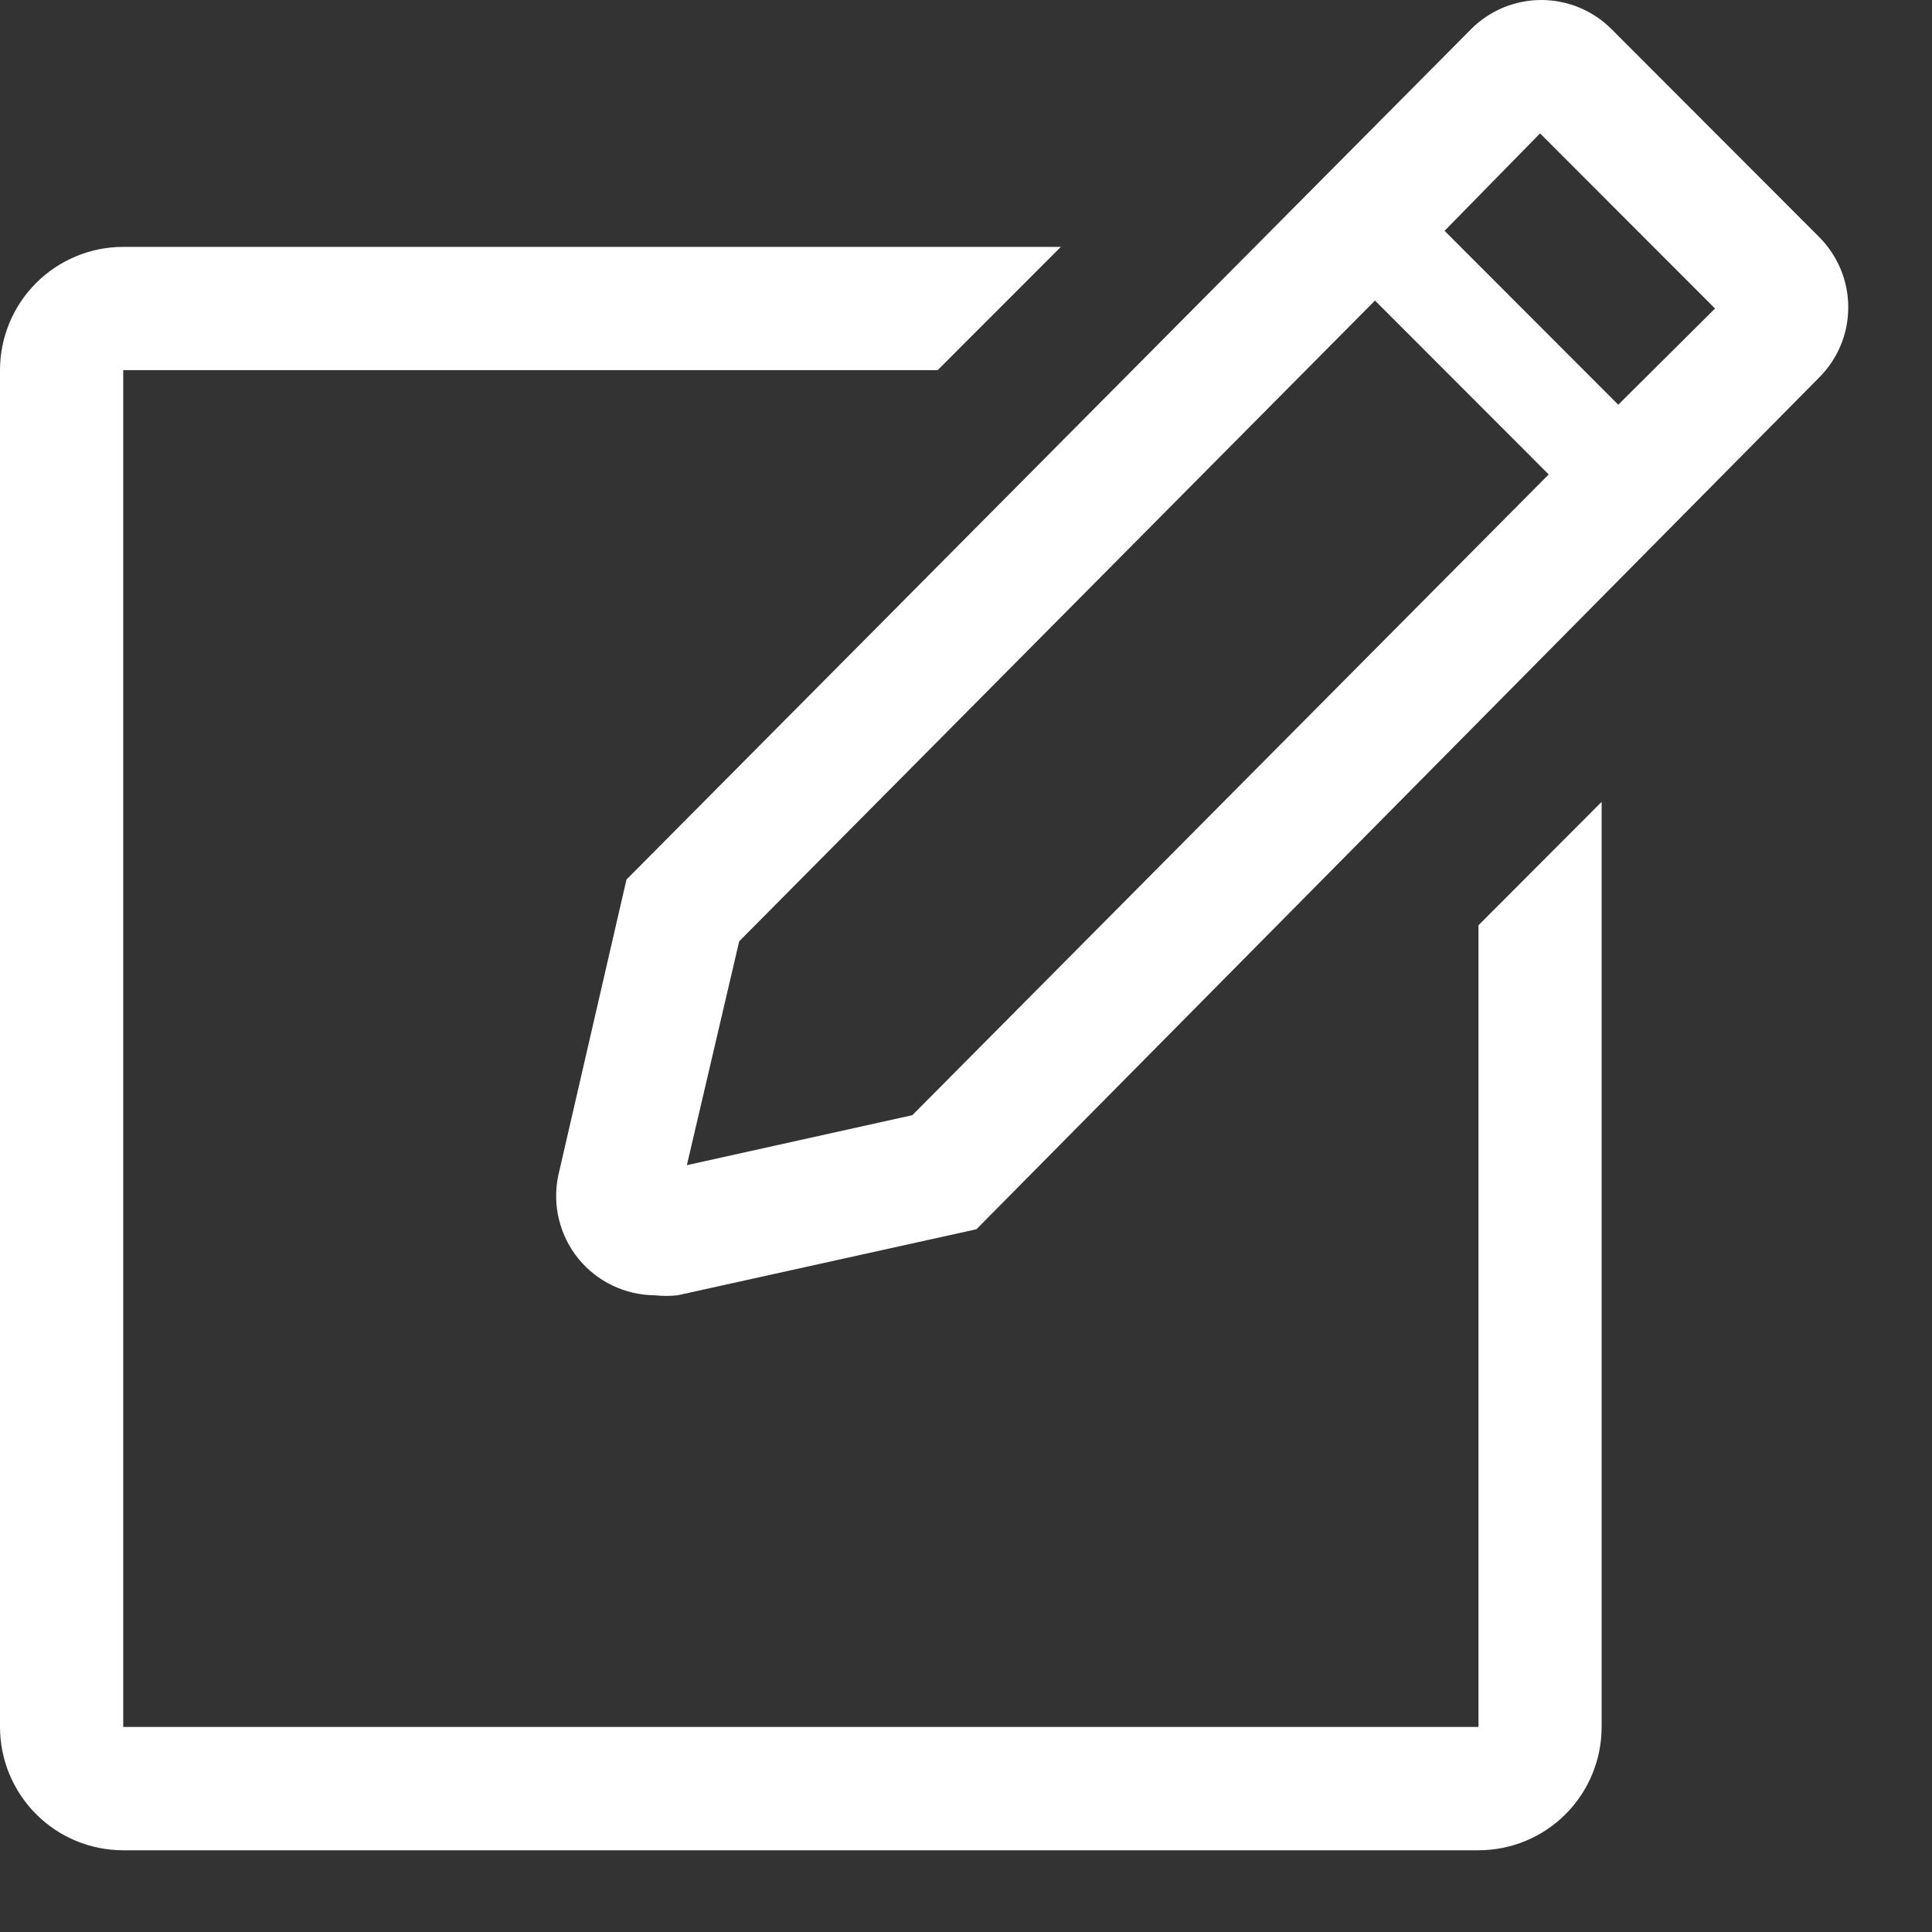
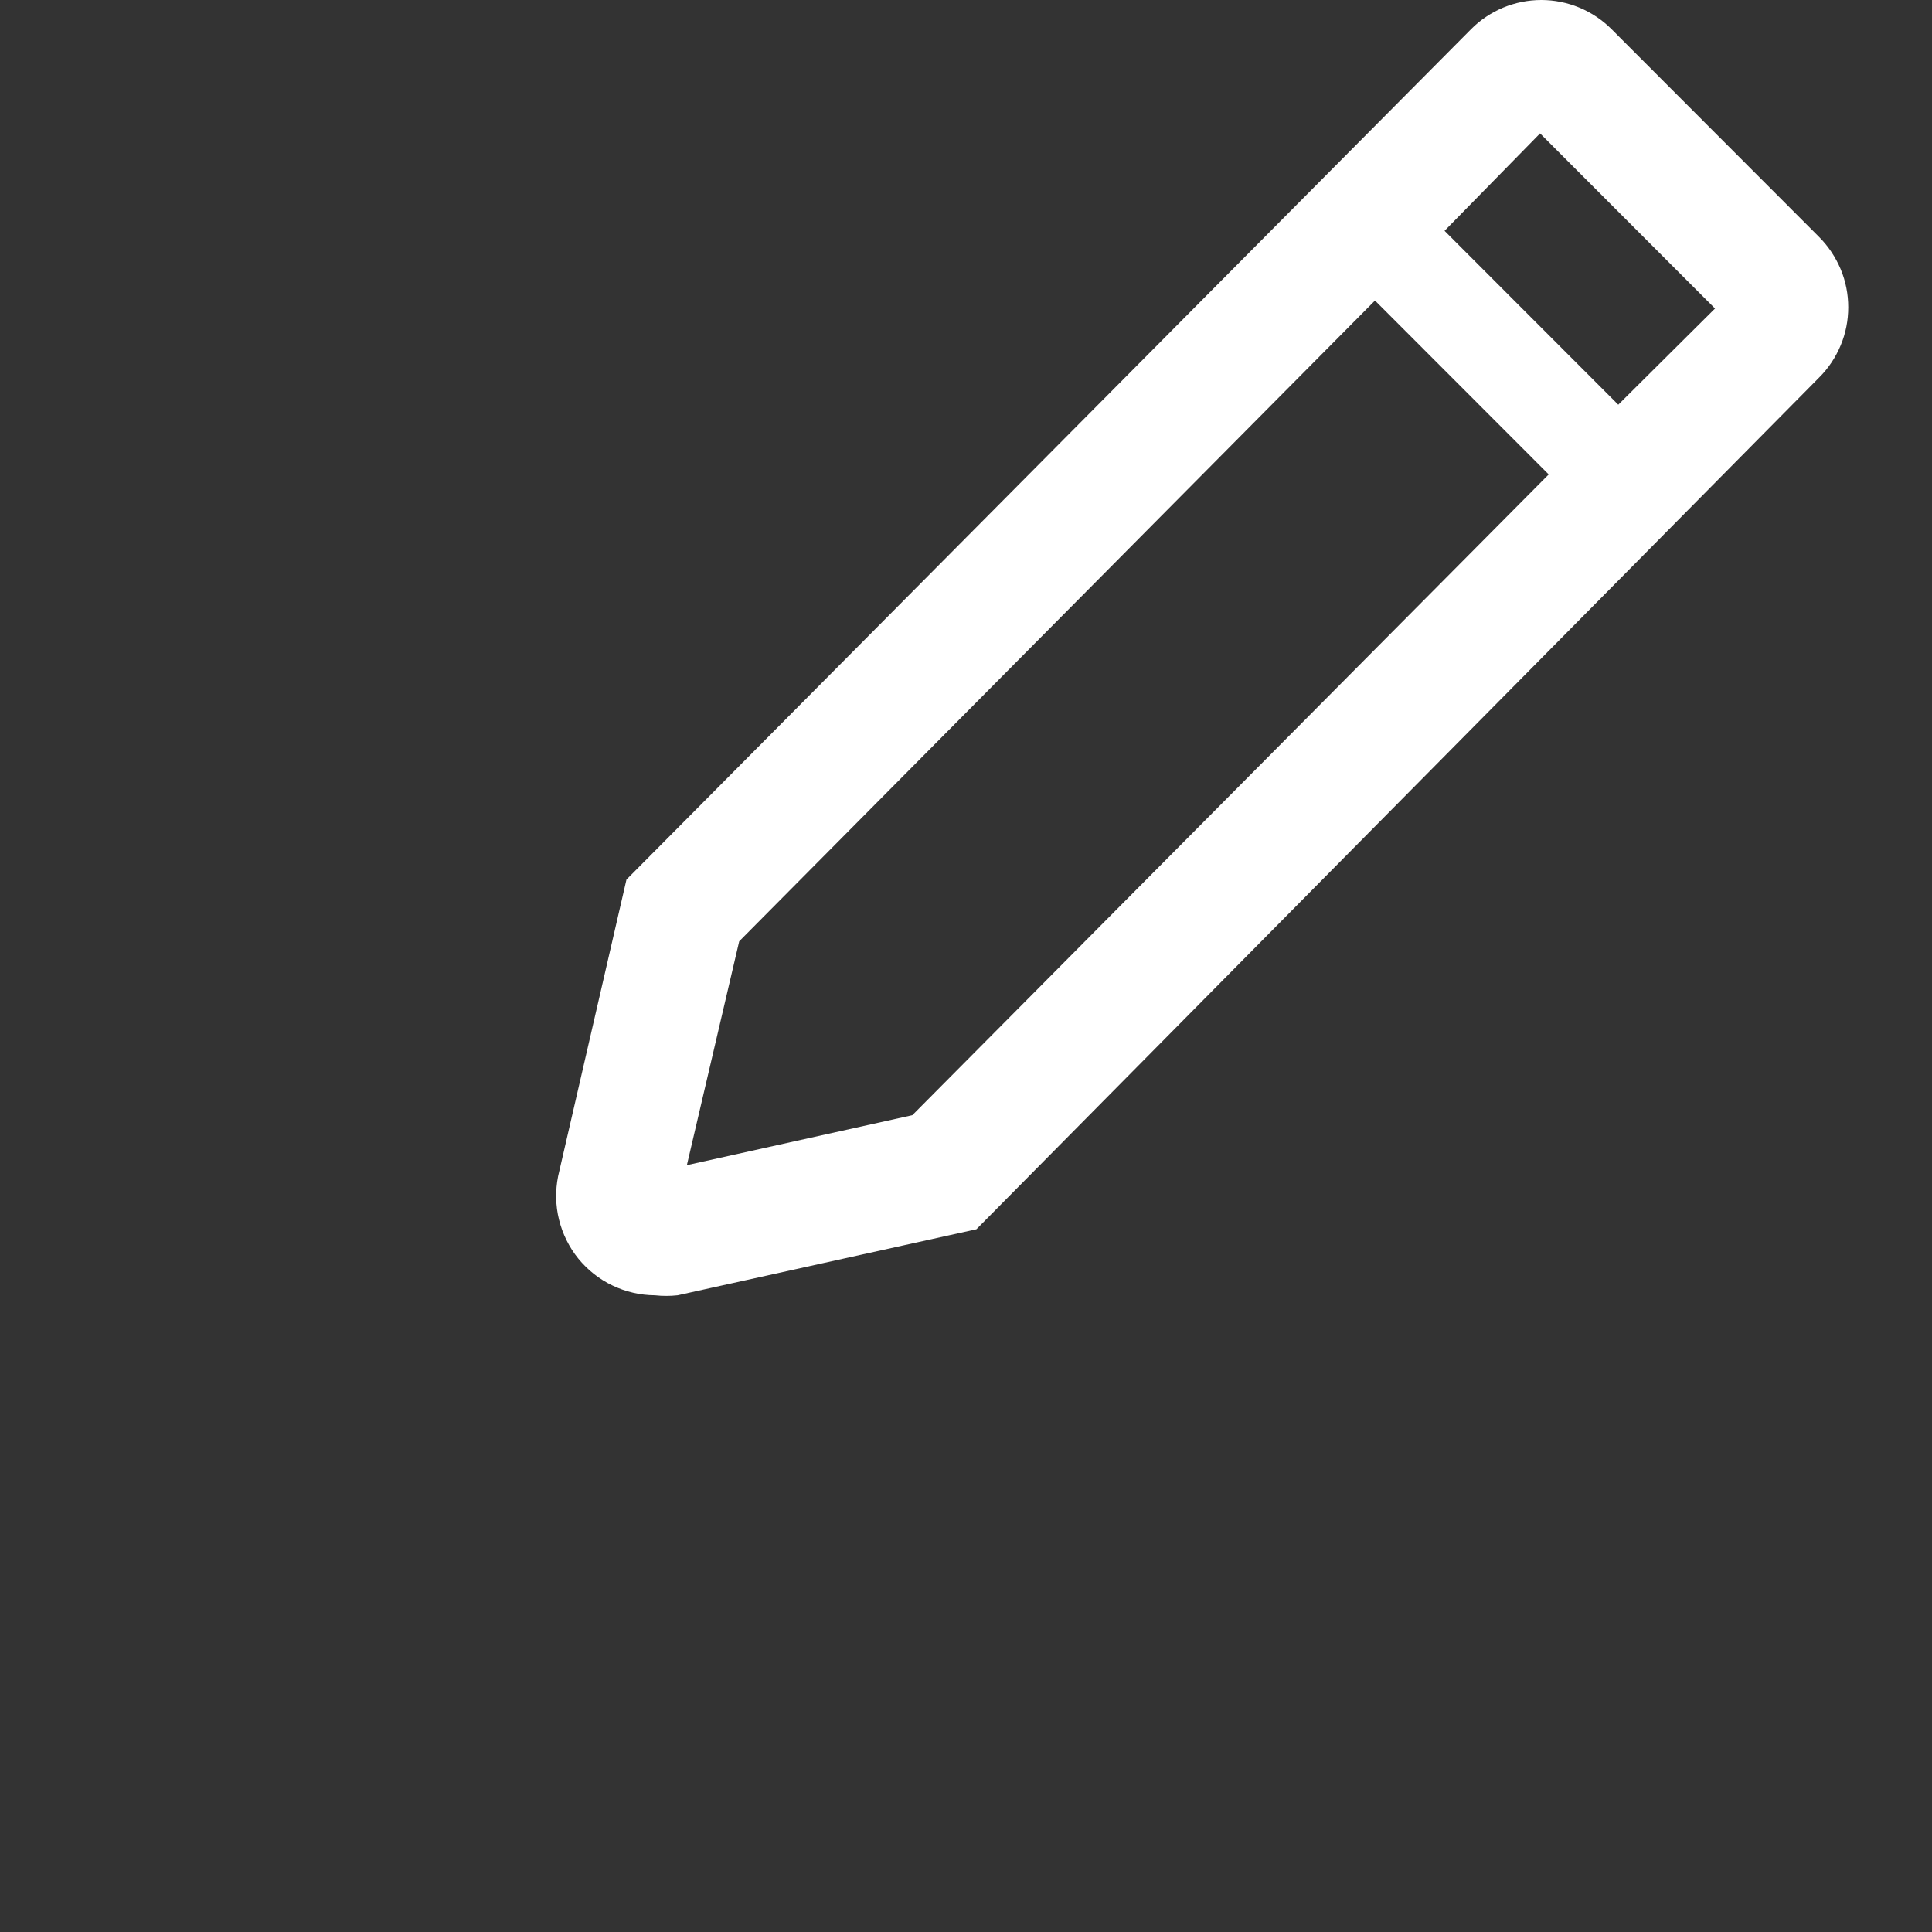
<svg xmlns="http://www.w3.org/2000/svg" width="23" height="23" viewBox="0 0 23 23" fill="none">
  <rect x="0" y="0" width="23" height="23" fill="#333333" stroke="none" />
-   <path d="M17.601 20.559H1.467V4.407H11.162L12.629 2.939H1.467C1.078 2.939 0.705 3.094 0.43 3.369C0.155 3.644 0 4.018 0 4.407V20.559C0 20.948 0.155 21.322 0.43 21.597C0.705 21.873 1.078 22.027 1.467 22.027H17.601C17.99 22.027 18.363 21.873 18.638 21.597C18.913 21.322 19.067 20.948 19.067 20.559V9.546L17.601 11.015V20.559Z" fill="white" />
  <path d="M21.656 2.821L19.185 0.347C19.075 0.237 18.945 0.15 18.801 0.09C18.658 0.031 18.504 0 18.349 0C18.193 0 18.04 0.031 17.896 0.09C17.753 0.15 17.622 0.237 17.513 0.347L7.458 10.471L6.644 14.003C6.61 14.174 6.613 14.351 6.655 14.52C6.697 14.69 6.775 14.848 6.885 14.984C6.996 15.119 7.134 15.229 7.292 15.304C7.449 15.379 7.621 15.419 7.796 15.42C7.886 15.43 7.977 15.43 8.067 15.42L11.624 14.634L21.656 4.495C21.766 4.386 21.853 4.255 21.913 4.111C21.973 3.968 22.003 3.814 22.003 3.658C22.003 3.503 21.973 3.349 21.913 3.205C21.853 3.062 21.766 2.931 21.656 2.821ZM10.861 13.276L8.177 13.871L8.8 11.206L16.369 3.578L18.437 5.648L10.861 13.276ZM19.265 4.818L17.197 2.748L18.334 1.588L20.417 3.673L19.265 4.818Z" fill="white" />
</svg>